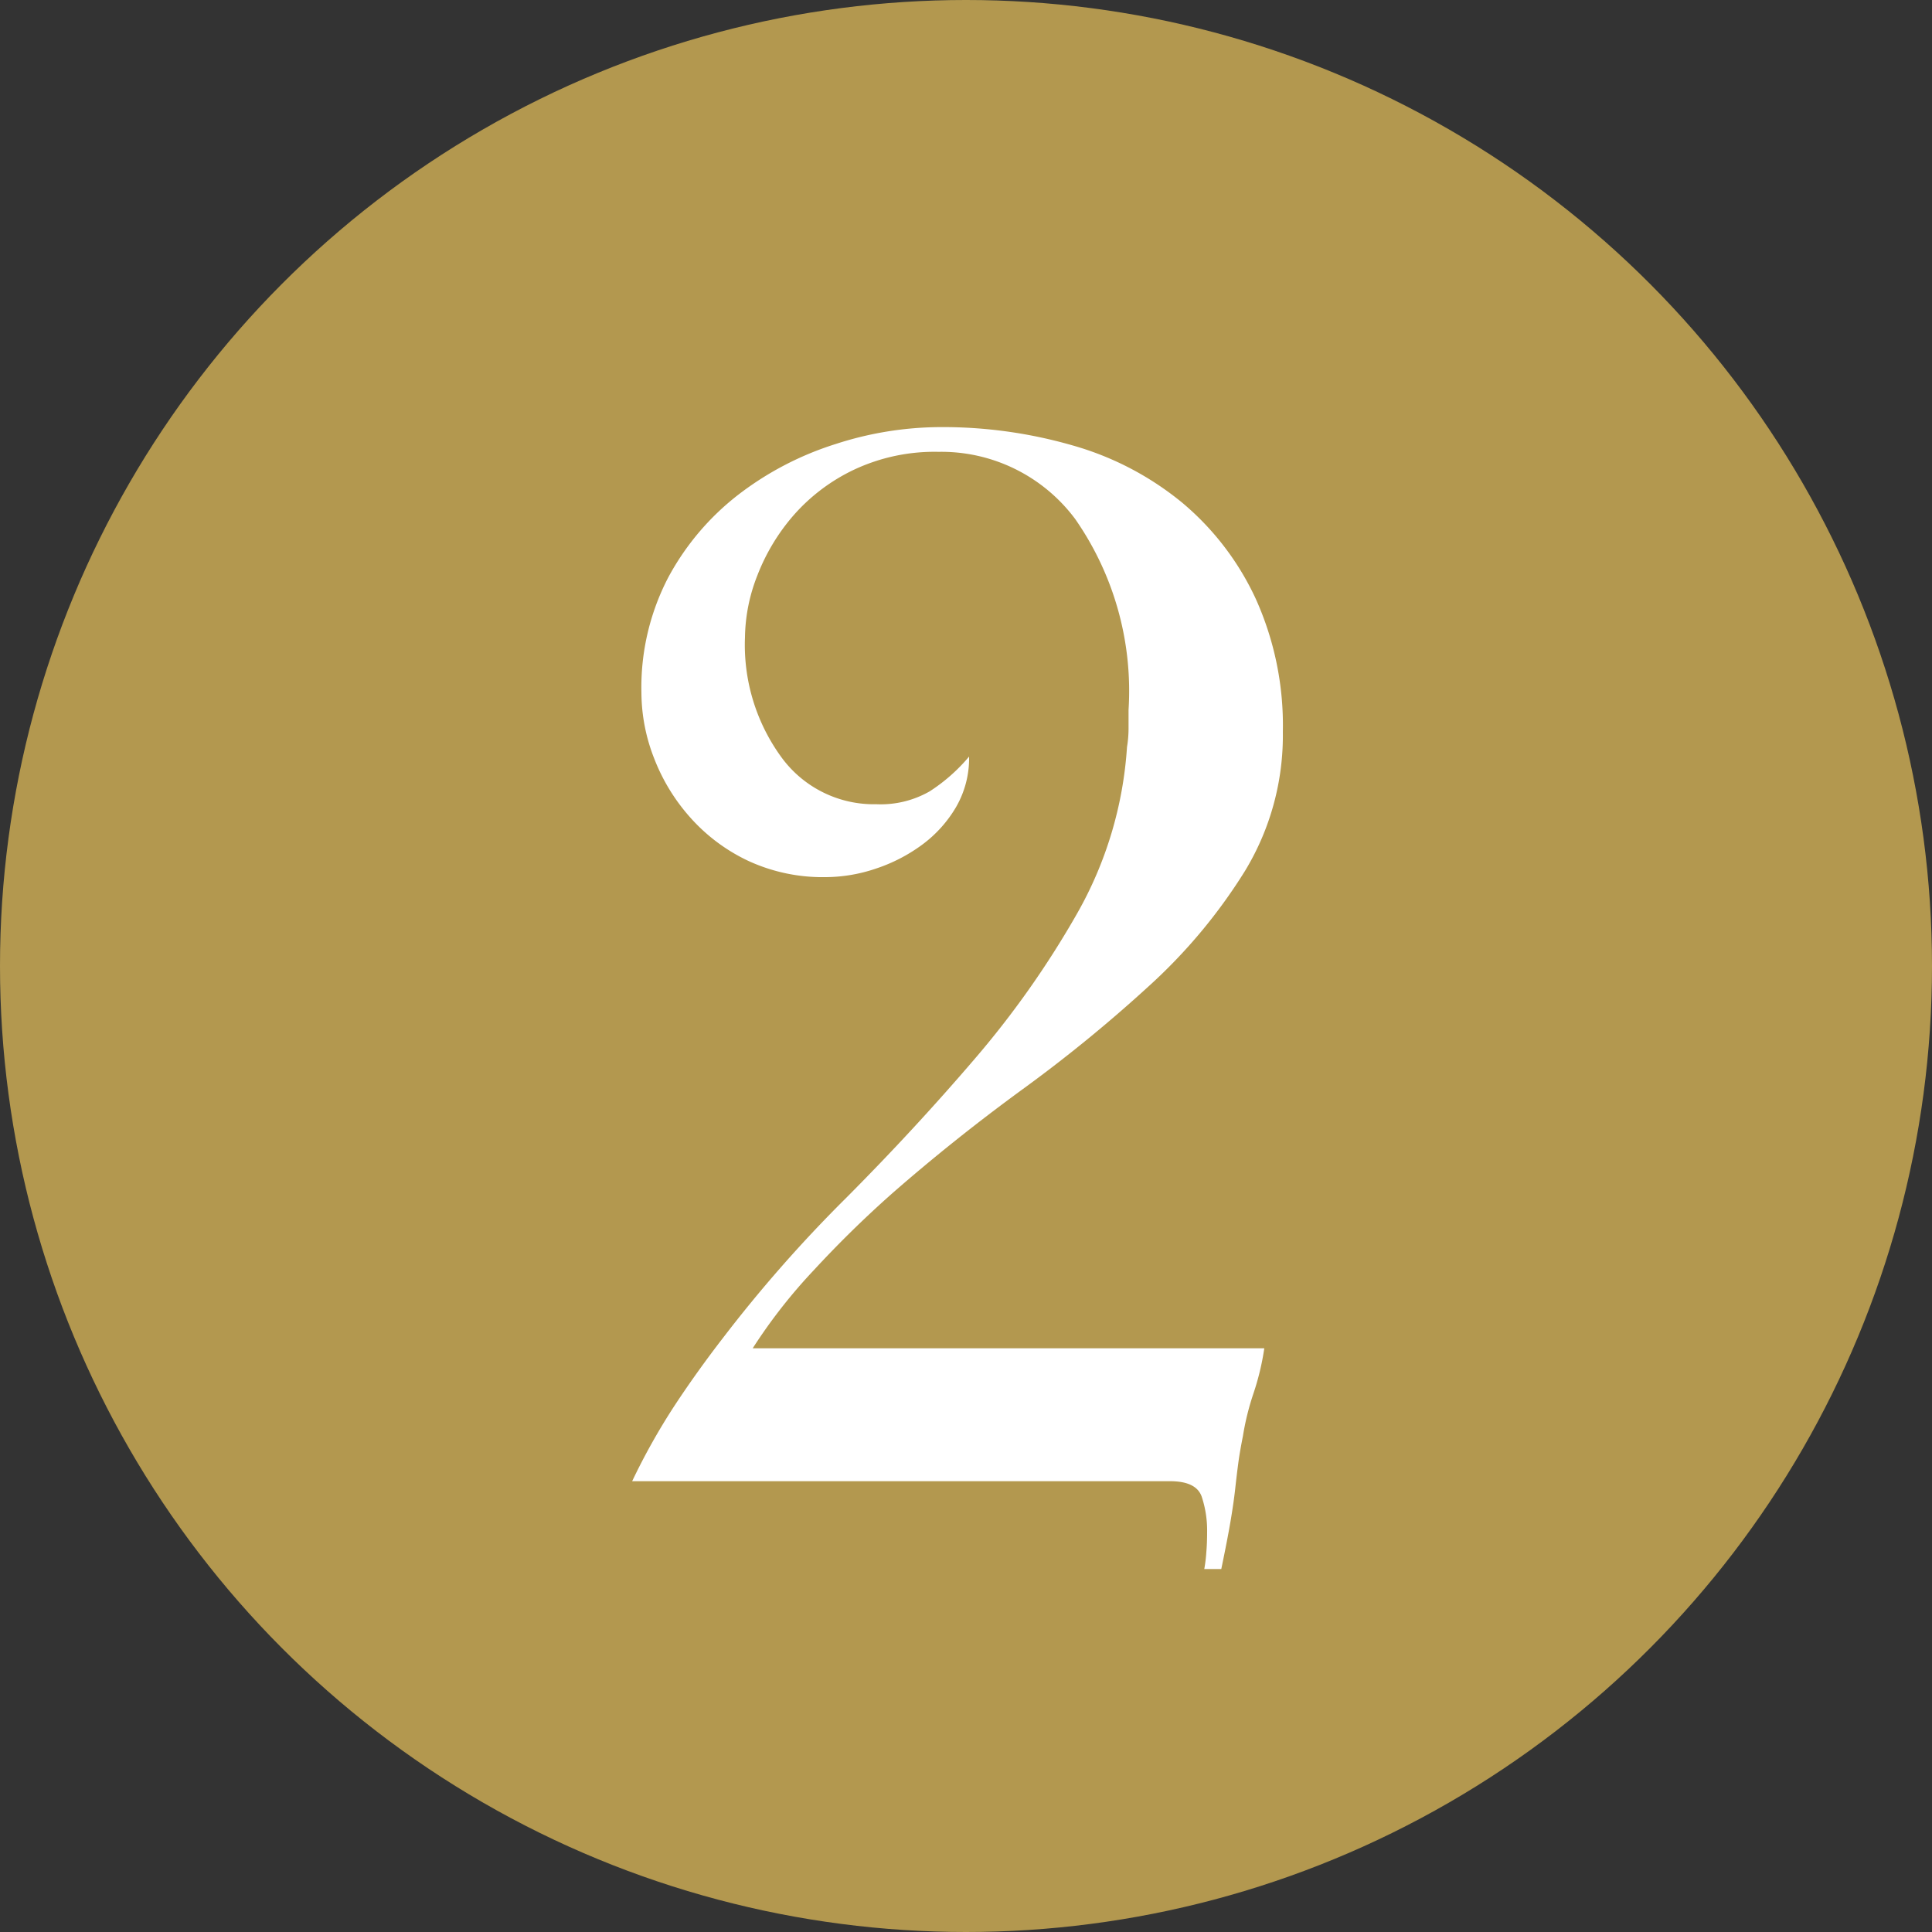
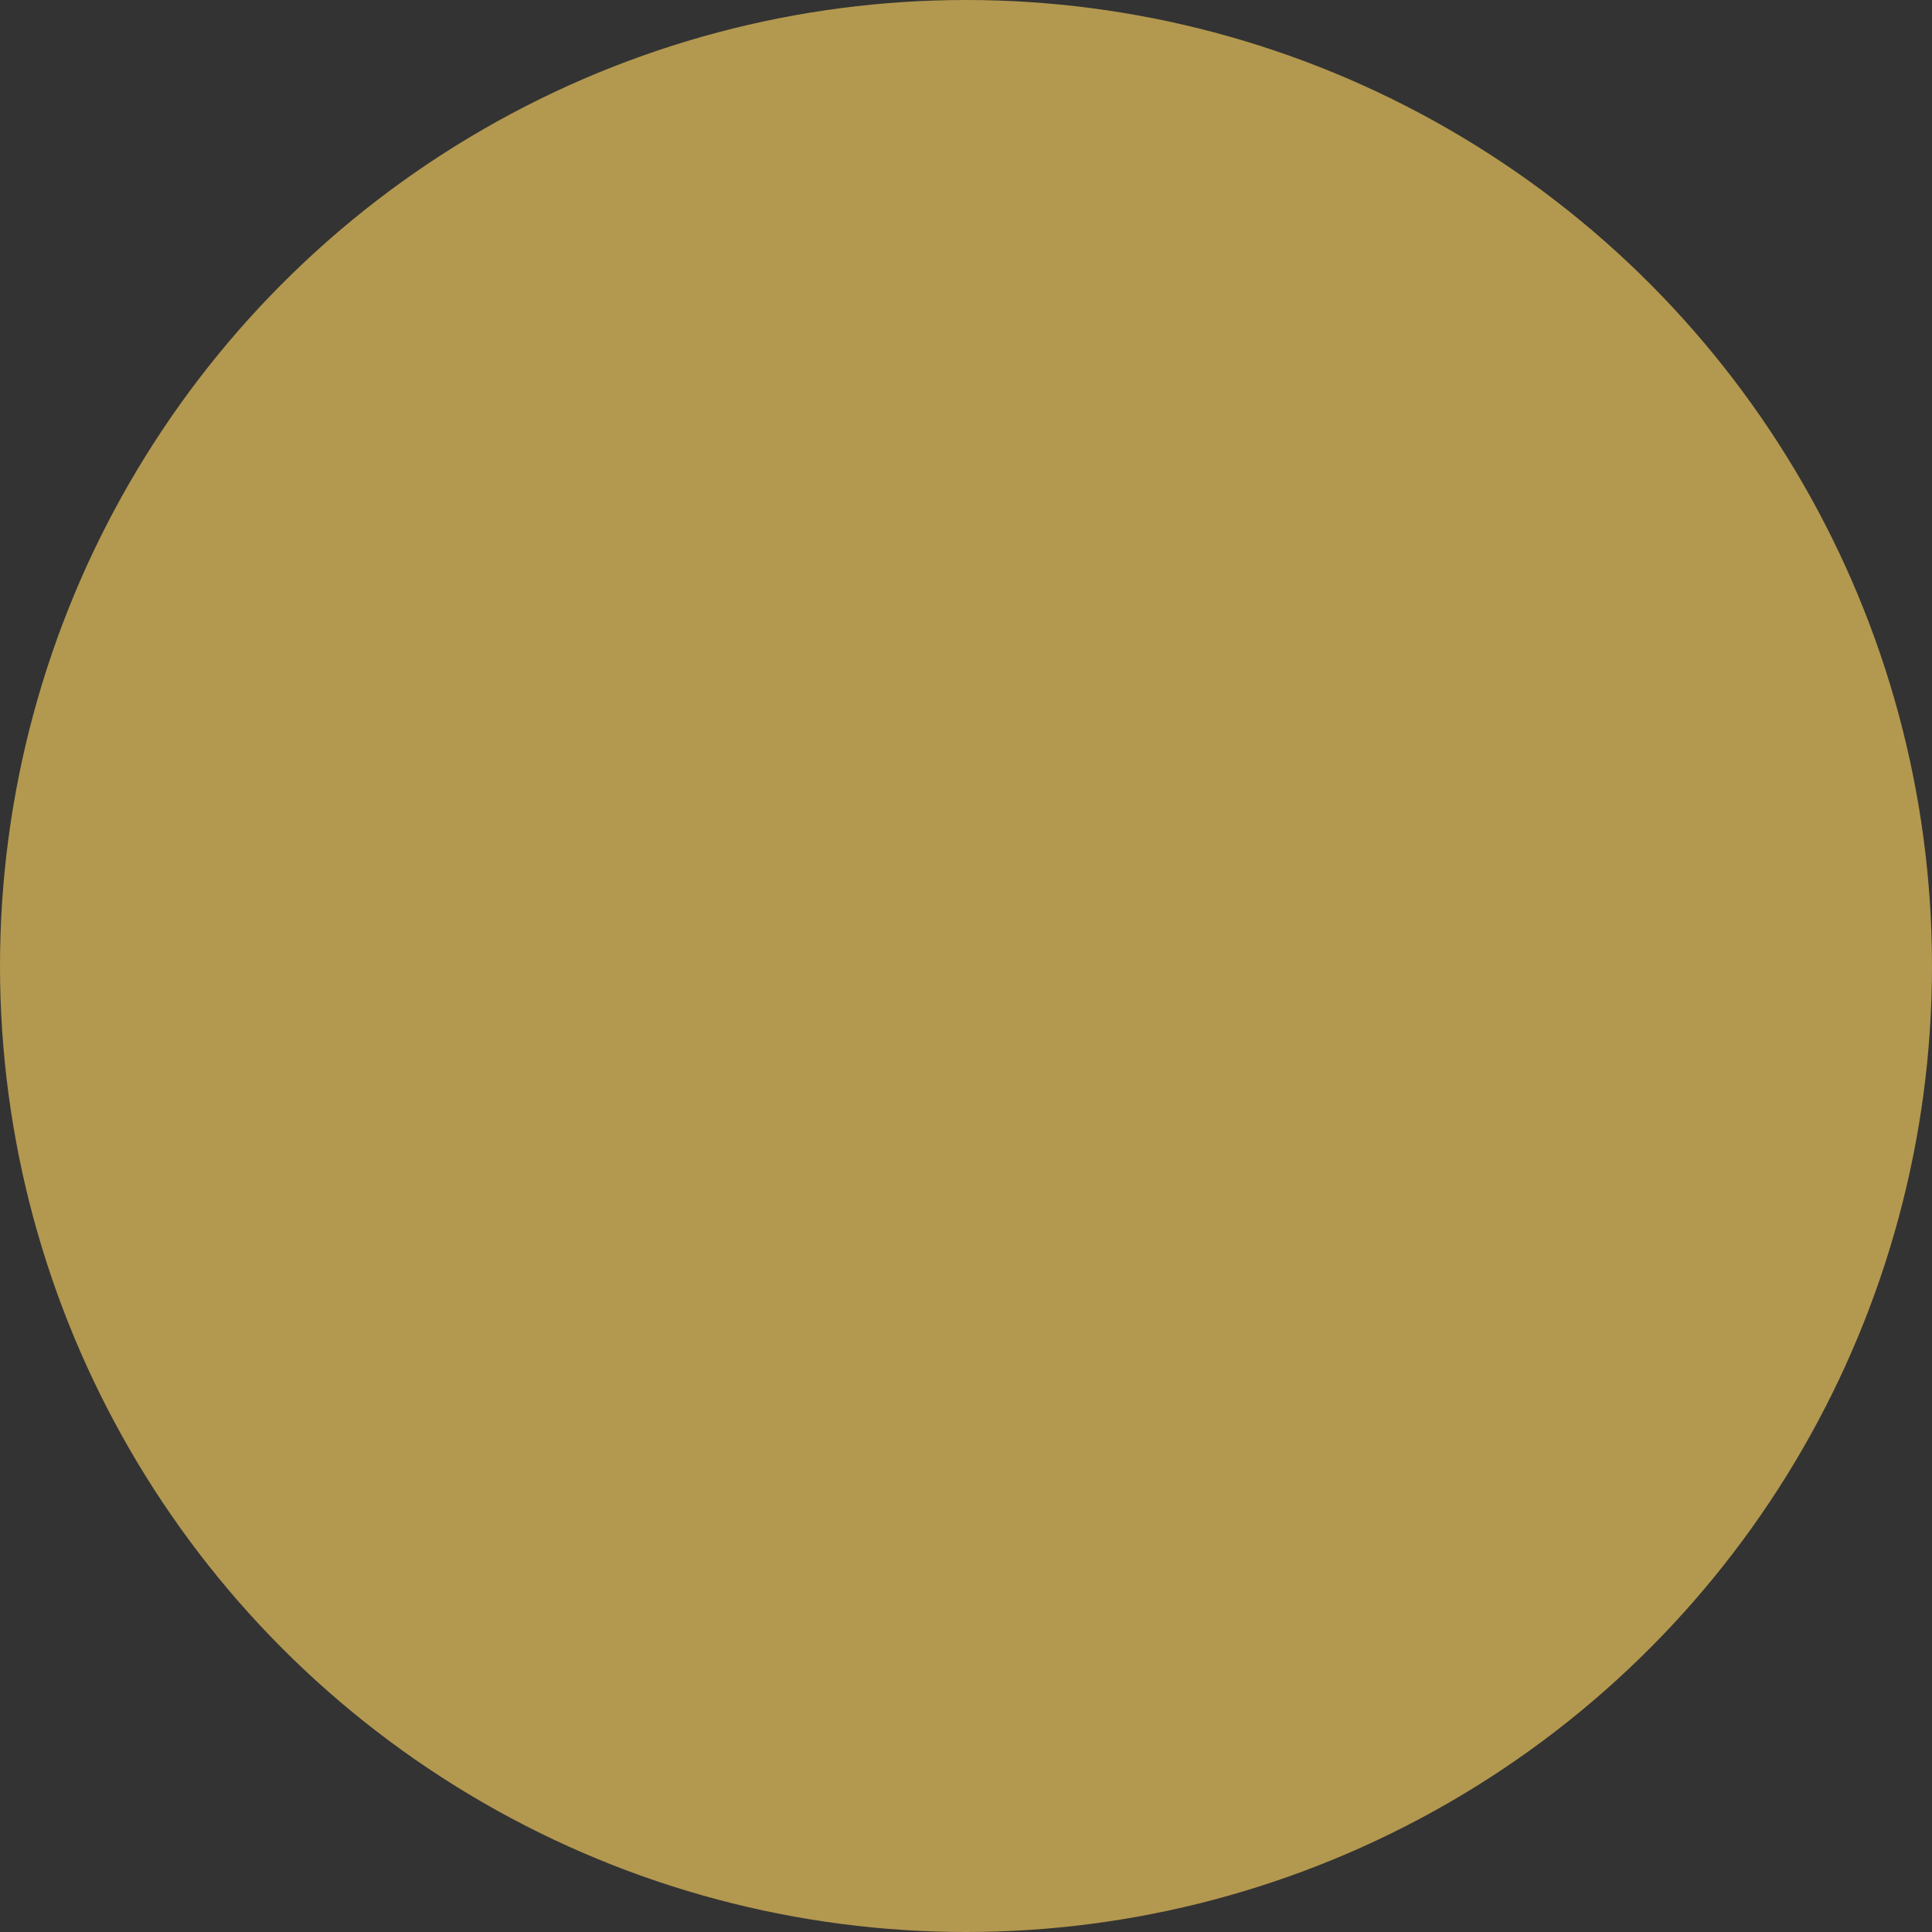
<svg xmlns="http://www.w3.org/2000/svg" width="30" height="30" viewBox="0 0 30 30">
  <rect x="0" y="0" width="30" height="30" fill="#333333" stroke="none" />
  <g transform="translate(-696 -5035)">
    <circle cx="15" cy="15" r="15" transform="translate(696 5035)" fill="#b3984f" />
-     <path d="M5.592-16.368a7.274,7.274,0,0,1,2.076.288,4.688,4.688,0,0,1,1.692.888A4.3,4.3,0,0,1,10.5-13.7a4.778,4.778,0,0,1,.42,2.064,4.052,4.052,0,0,1-.588,2.16A8.381,8.381,0,0,1,8.844-7.692,22.518,22.518,0,0,1,6.876-6.084q-1.068.78-2.028,1.62A16.914,16.914,0,0,0,3.636-3.276a8.287,8.287,0,0,0-.948,1.212h7.944a4.043,4.043,0,0,1-.168.7A4.09,4.09,0,0,0,10.3-.7q-.048.24-.072.42t-.048.4q-.024.216-.072.5t-.144.744H9.7A2.344,2.344,0,0,0,9.732,1.1Q9.744.96,9.744.792A1.668,1.668,0,0,0,9.66.24Q9.576,0,9.168,0H.816a10.09,10.09,0,0,1,.66-1.176q.348-.528.756-1.056a21.307,21.307,0,0,1,1.9-2.16Q5.184-5.448,6.12-6.54A14.389,14.389,0,0,0,7.728-8.82,6.013,6.013,0,0,0,8.5-11.4a1.749,1.749,0,0,0,.024-.288v-.288a4.669,4.669,0,0,0-.828-2.964,2.592,2.592,0,0,0-2.124-1.044,2.941,2.941,0,0,0-1.308.276A2.9,2.9,0,0,0,3.324-15a3.144,3.144,0,0,0-.564.936,2.7,2.7,0,0,0-.192.96,2.959,2.959,0,0,0,.564,1.86,1.776,1.776,0,0,0,1.476.732,1.53,1.53,0,0,0,.828-.2,2.724,2.724,0,0,0,.612-.54,1.514,1.514,0,0,1-.2.78,1.954,1.954,0,0,1-.528.588,2.562,2.562,0,0,1-.72.372,2.457,2.457,0,0,1-.78.132,2.753,2.753,0,0,1-1.2-.252,2.8,2.8,0,0,1-.9-.672,2.993,2.993,0,0,1-.564-.924A2.814,2.814,0,0,1,.96-12.24a3.694,3.694,0,0,1,.42-1.8,4.043,4.043,0,0,1,1.092-1.284,4.872,4.872,0,0,1,1.5-.78A5.316,5.316,0,0,1,5.592-16.368Z" transform="translate(705 5058)" fill="#fff" />
  </g>
</svg>